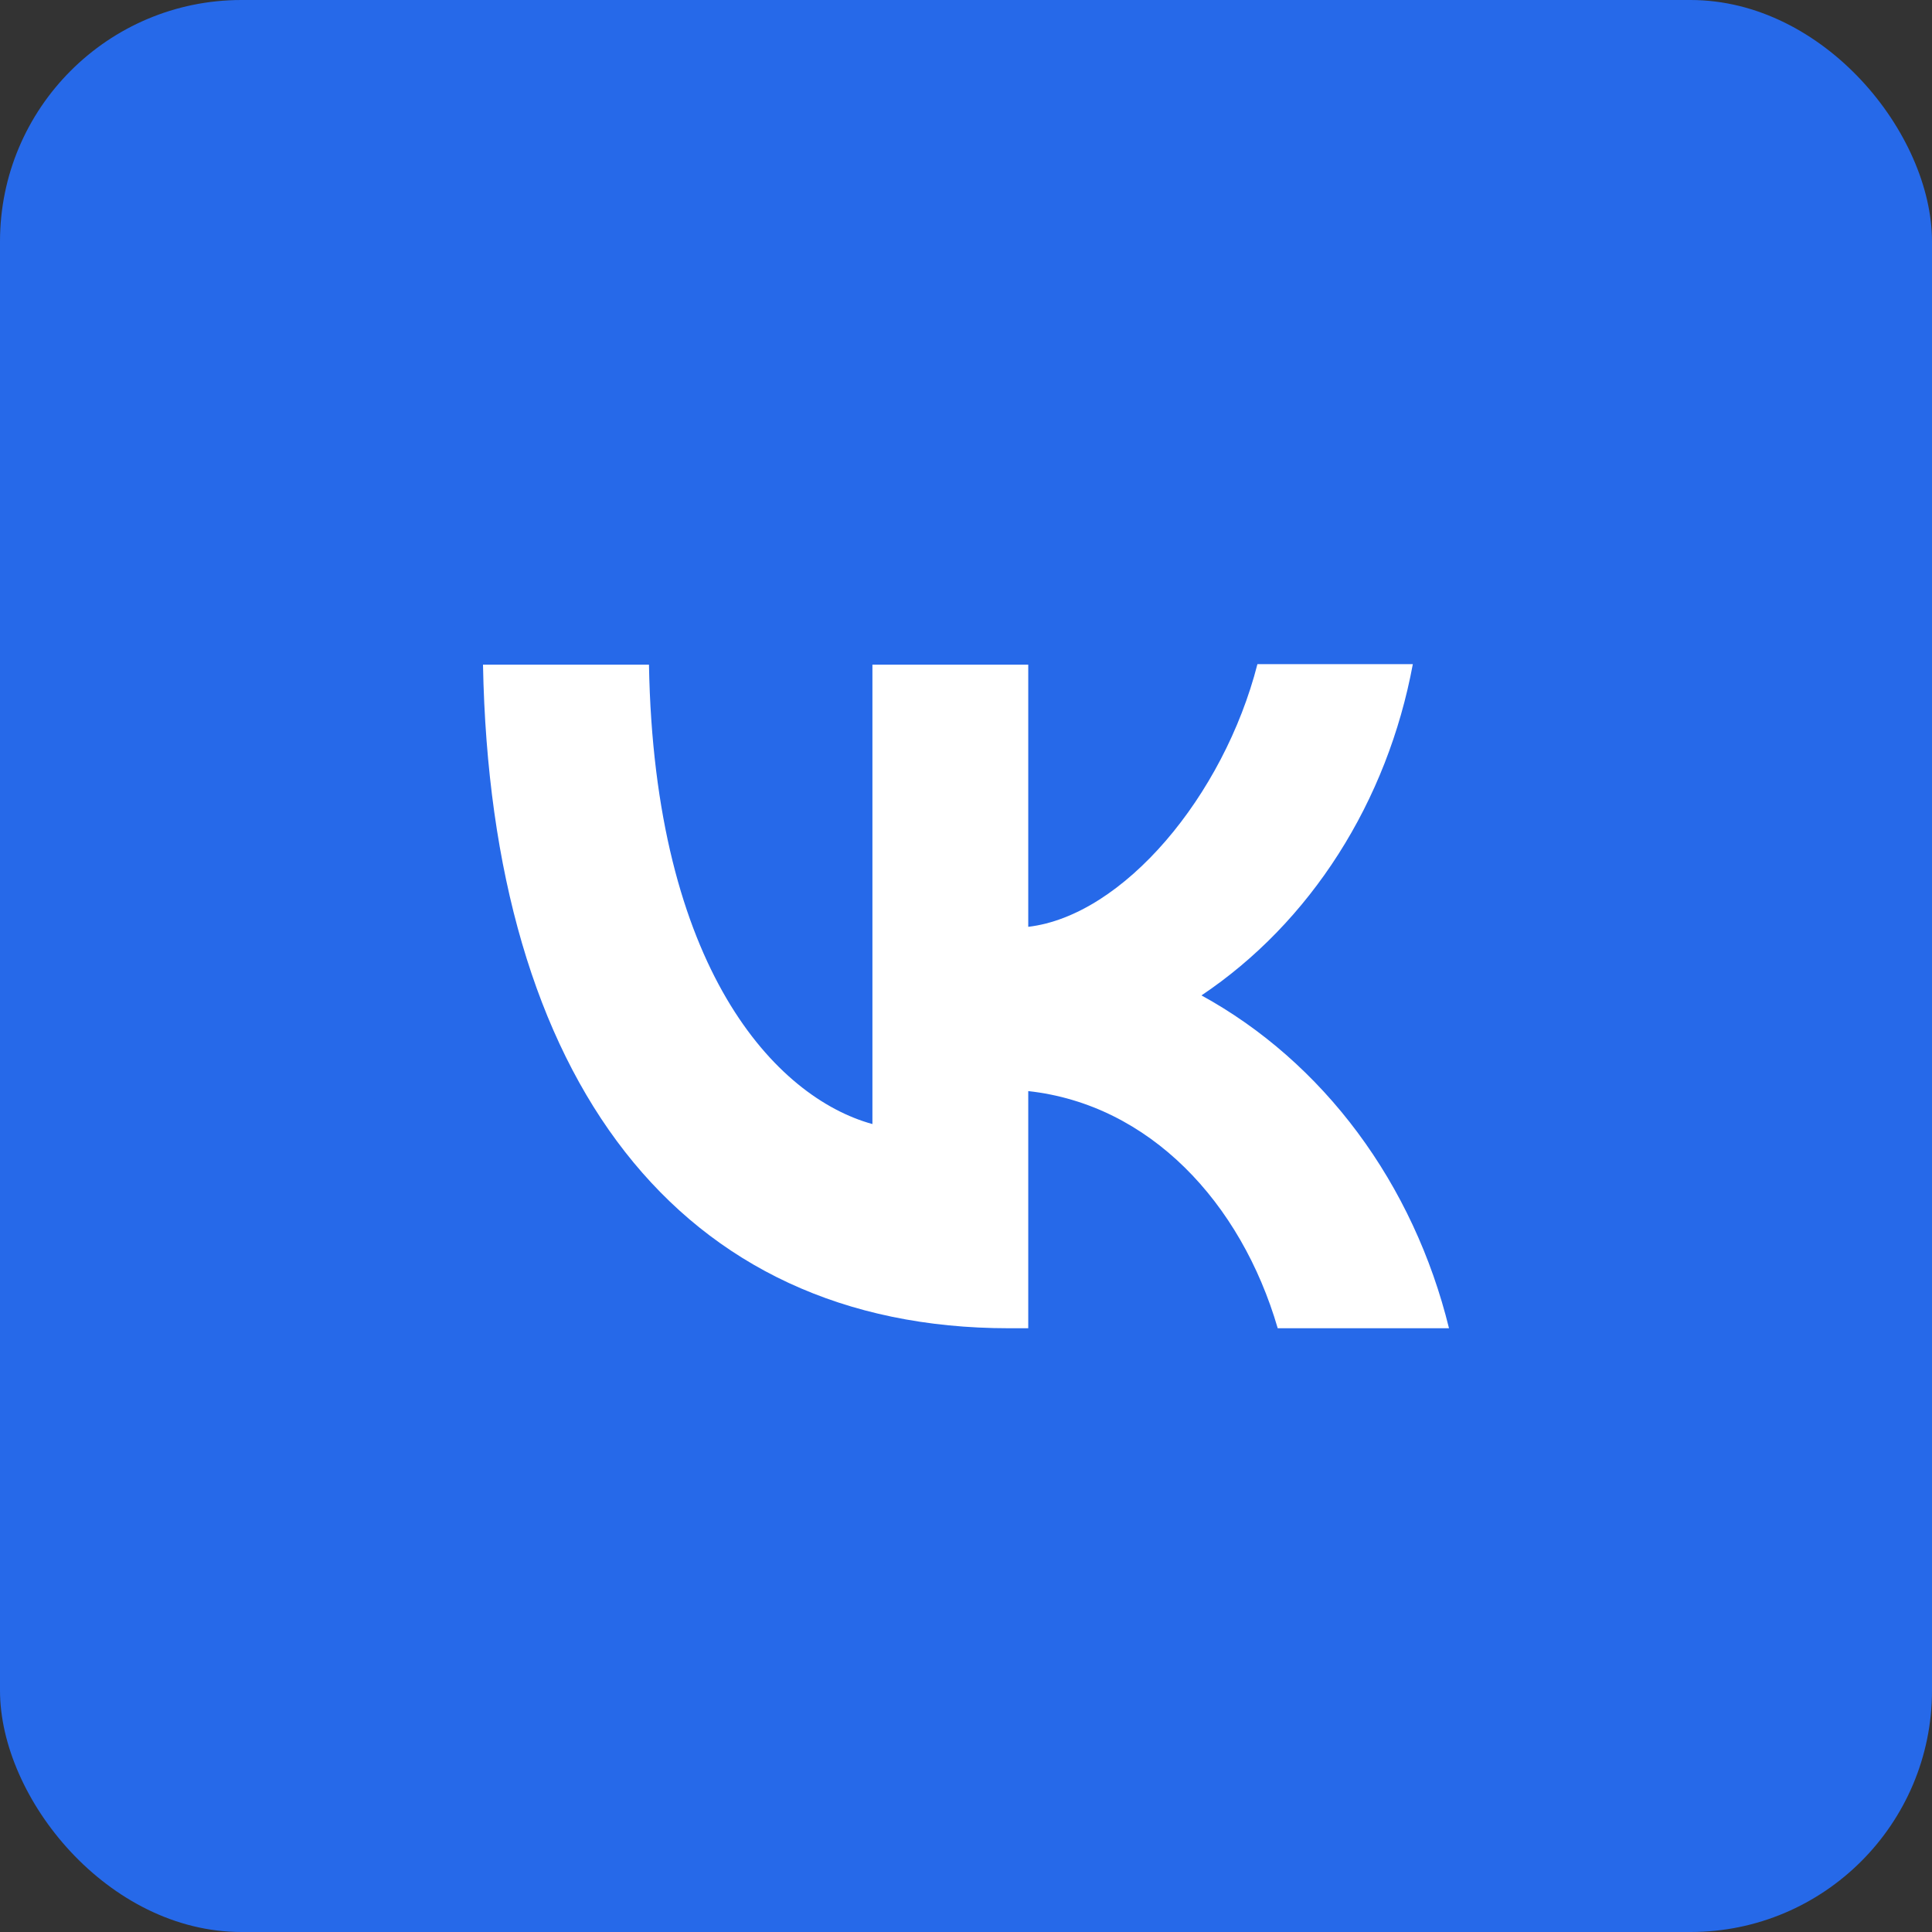
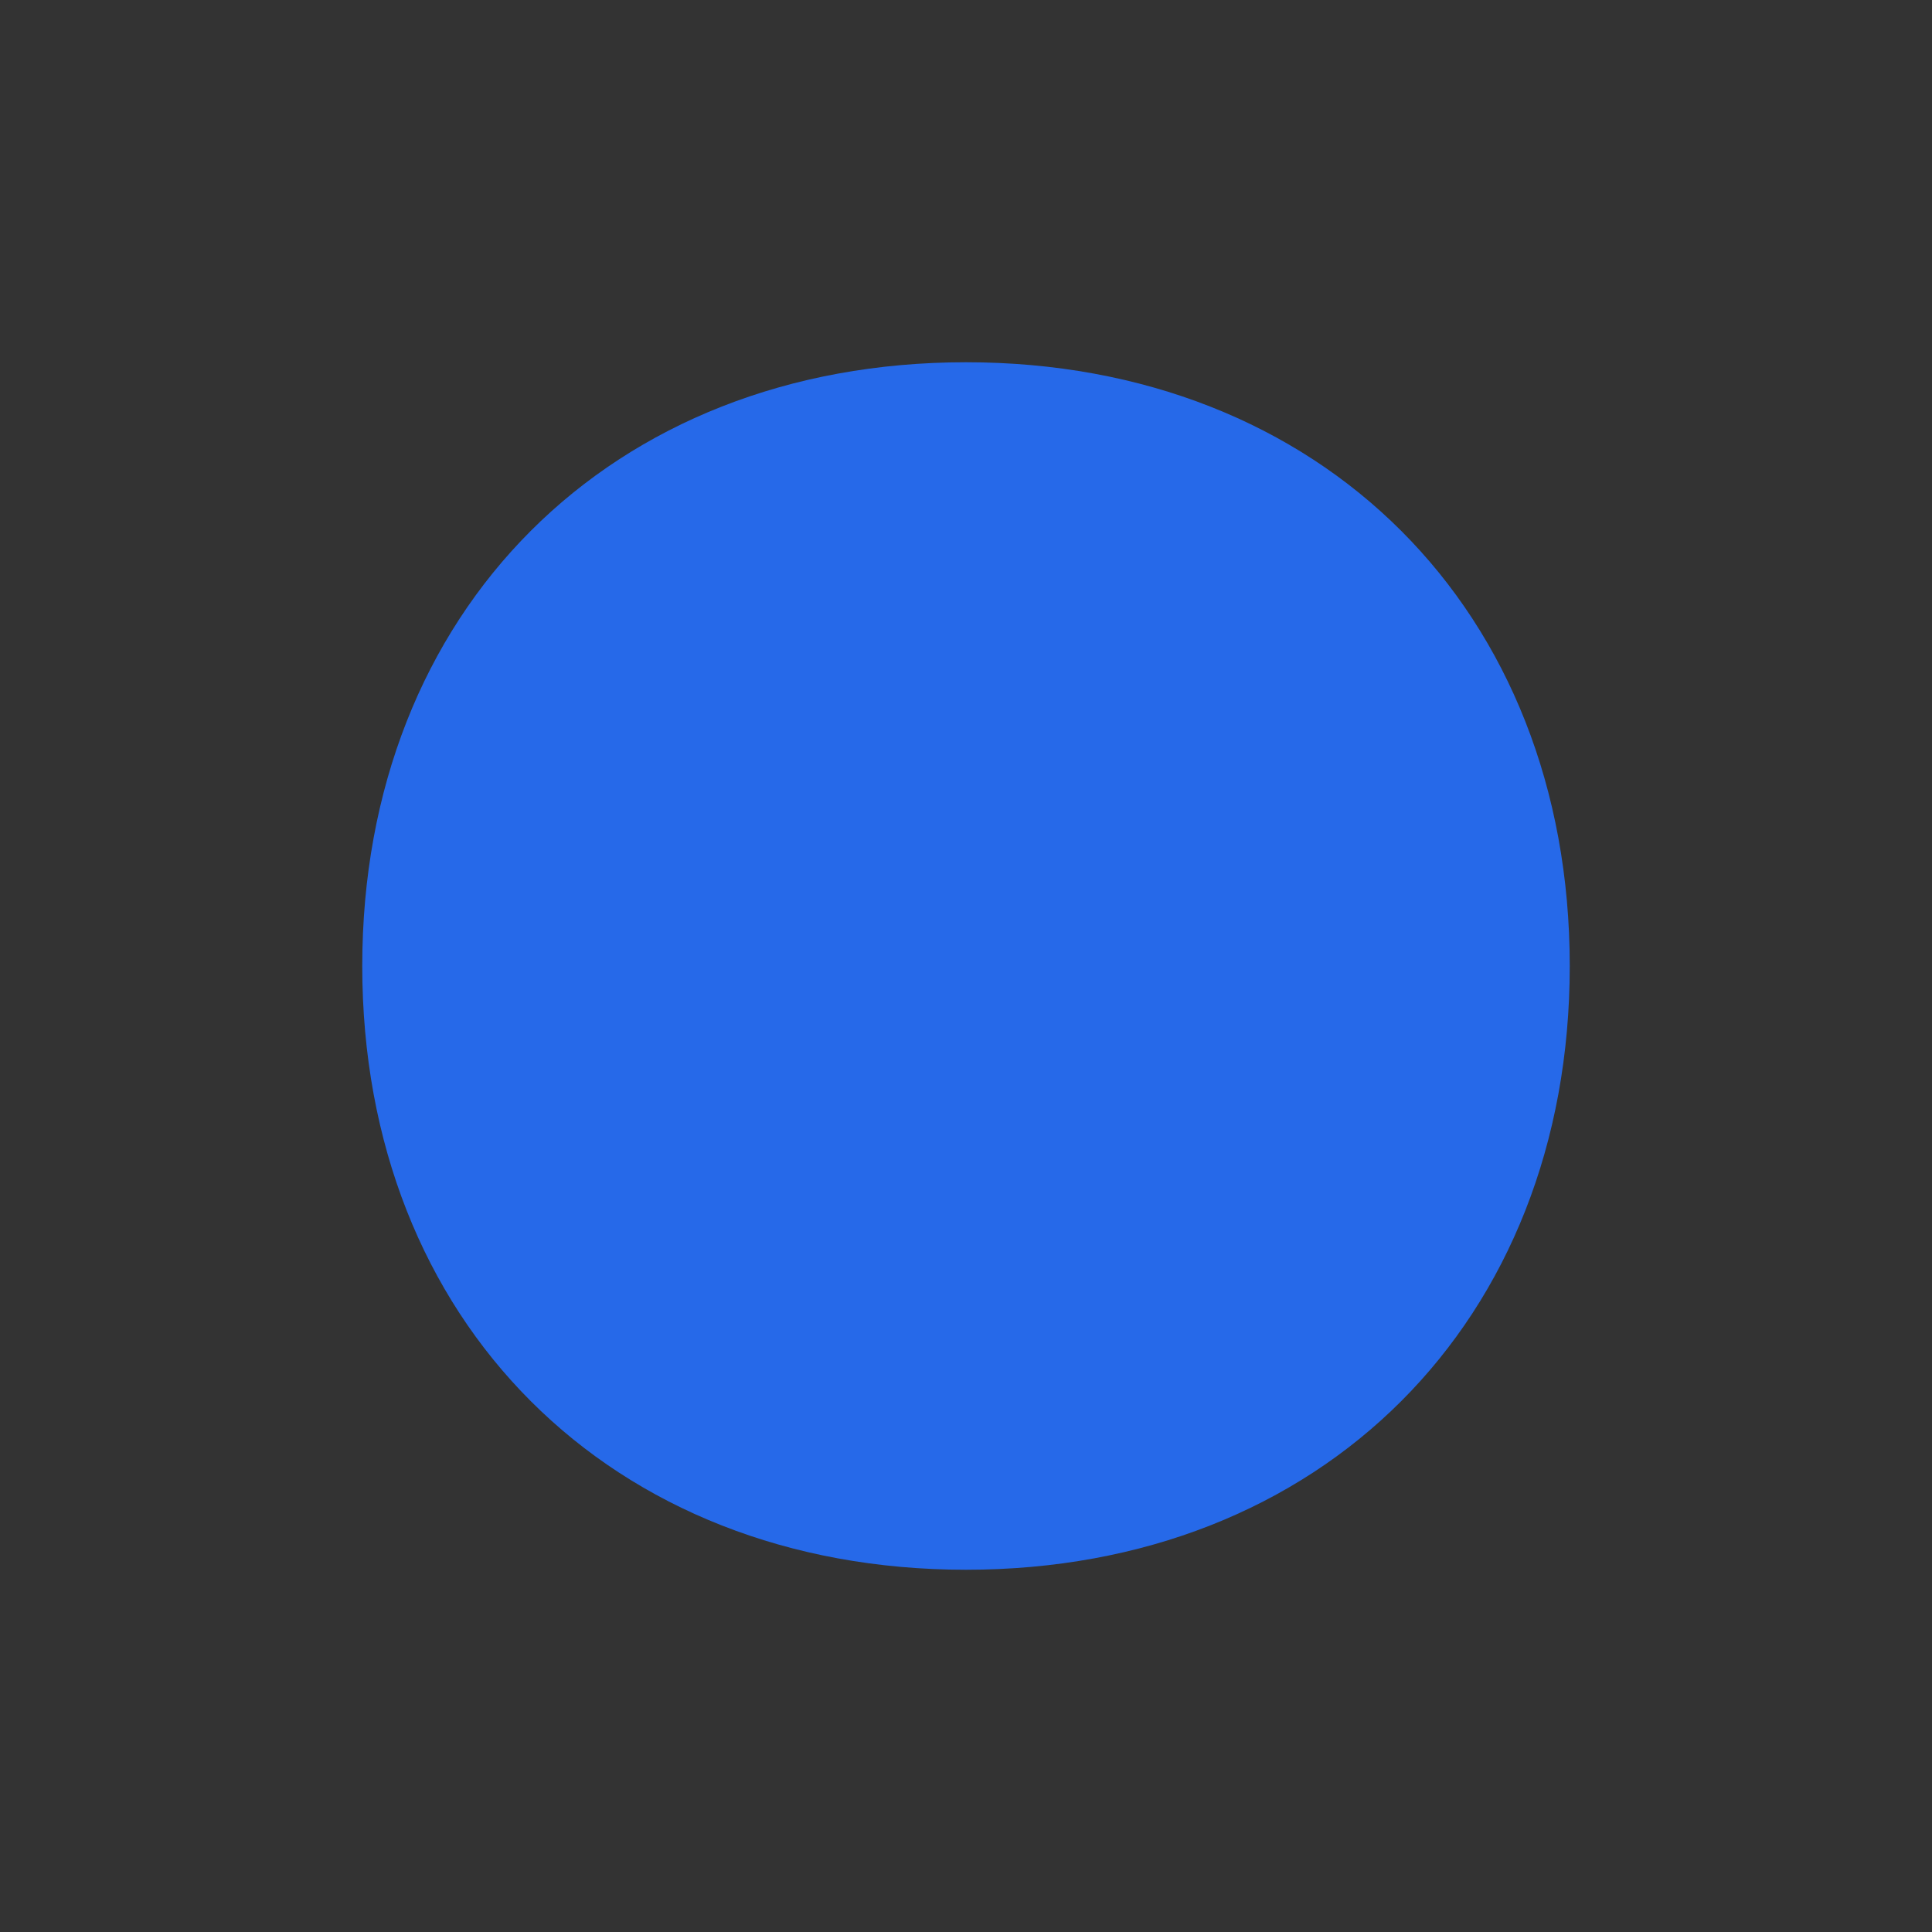
<svg xmlns="http://www.w3.org/2000/svg" width="32" height="32" viewBox="0 0 32 32" fill="none">
  <rect x="0" y="0" width="32" height="32" fill="#333333" stroke="none" />
-   <rect width="32" height="32" rx="4" fill="#2669E9" />
  <path d="M16 6C10.112 6 6 10.112 6 16C6 21.888 10.112 26 16 26C21.888 26 26 21.888 26 16C26 10.112 21.888 6 16 6Z" fill="#2669E9" />
-   <path d="M10.749 11.009H8C8.128 17.878 11.245 22 16.711 22H17.031V18.072C19.037 18.292 20.555 19.913 21.163 22H24C23.709 20.814 23.193 19.709 22.487 18.759C21.78 17.808 20.898 17.034 19.9 16.487C20.795 15.887 21.567 15.09 22.169 14.146C22.772 13.201 23.191 12.131 23.401 11H20.827C20.268 13.184 18.605 15.166 17.031 15.351V11.009H14.45V18.618C12.851 18.178 10.837 16.046 10.749 11.009Z" fill="white" />
</svg>